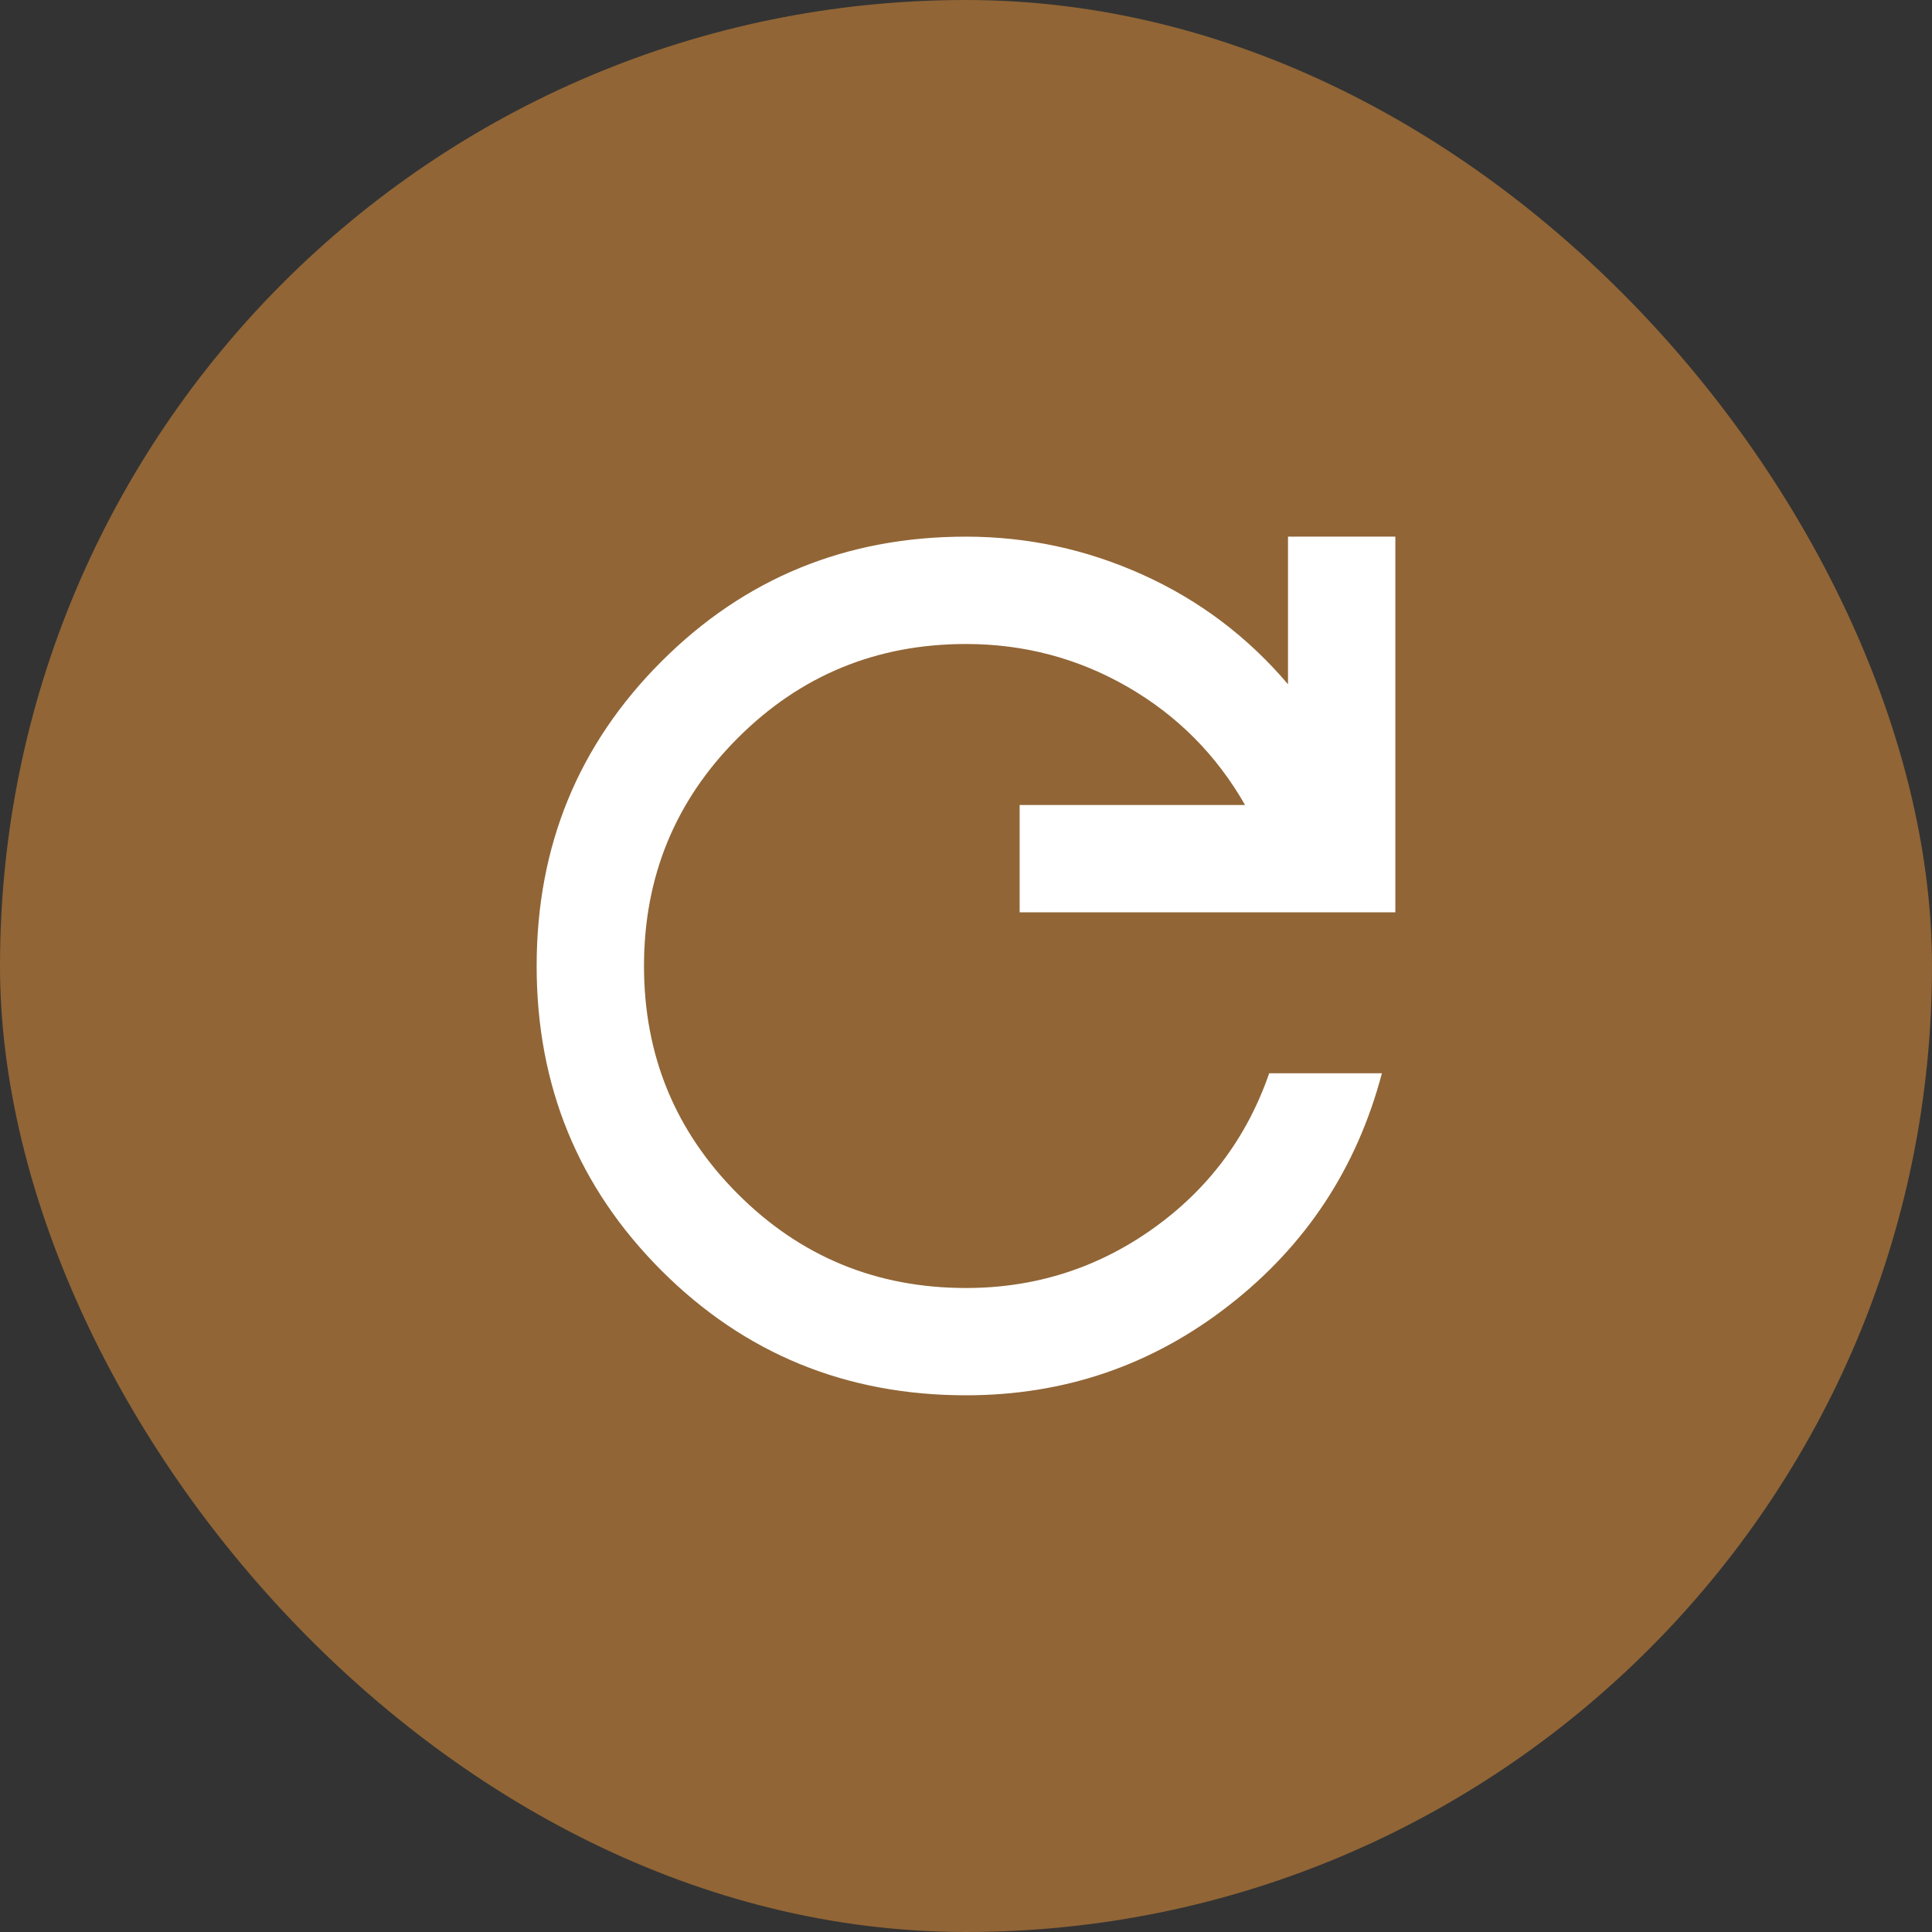
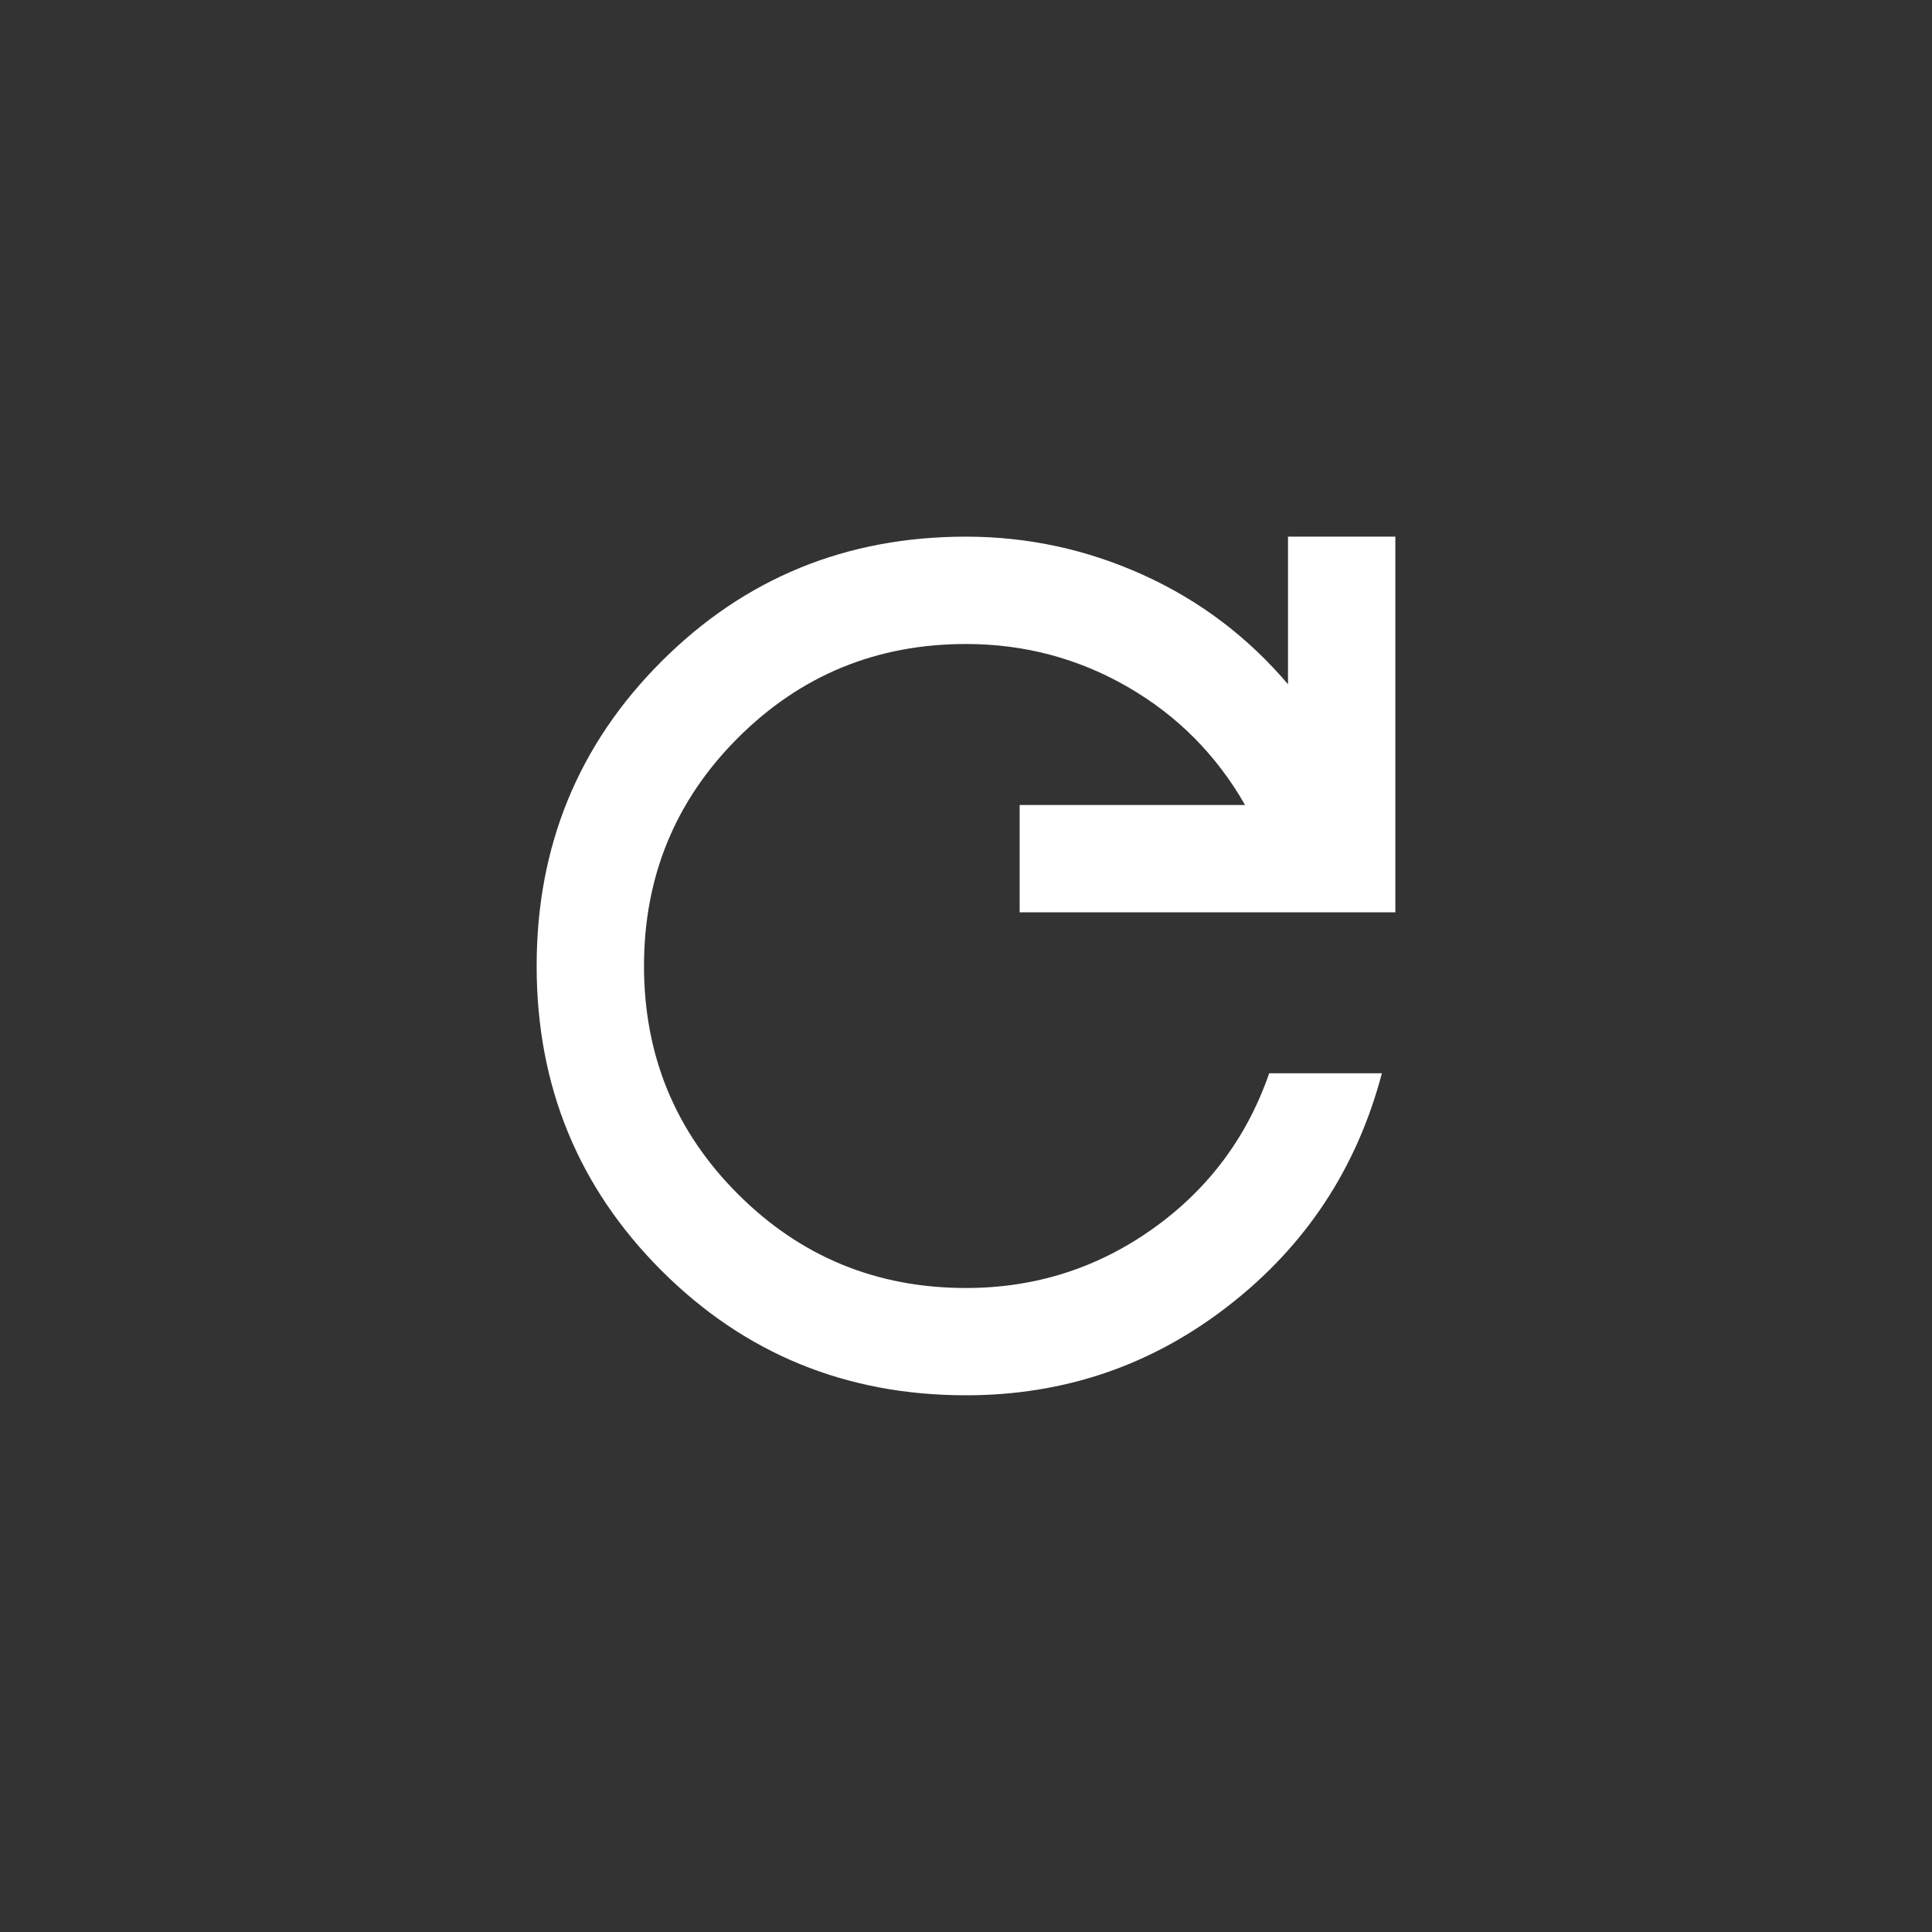
<svg xmlns="http://www.w3.org/2000/svg" width="30" height="30" viewBox="0 0 30 30" fill="none">
  <rect x="0" y="0" width="30" height="30" fill="#333333" stroke="none" />
-   <rect width="30" height="30" rx="15" fill="#916536" />
  <path d="M15 21.666C13.139 21.666 11.562 21.02 10.271 19.729C8.979 18.437 8.333 16.861 8.333 15C8.333 13.139 8.979 11.562 10.271 10.271C11.562 8.979 13.139 8.333 15 8.333C15.958 8.333 16.875 8.531 17.75 8.927C18.625 9.323 19.375 9.889 20 10.625V8.333H21.667V14.166H15.833V12.5H19.333C18.889 11.722 18.281 11.111 17.51 10.666C16.74 10.222 15.903 10 15 10C13.611 10 12.431 10.486 11.458 11.458C10.486 12.43 10 13.611 10 15C10 16.389 10.486 17.569 11.458 18.541C12.431 19.514 13.611 20 15 20C16.069 20 17.035 19.694 17.896 19.083C18.757 18.472 19.361 17.666 19.708 16.666H21.458C21.069 18.139 20.278 19.34 19.083 20.27C17.889 21.201 16.528 21.666 15 21.666Z" fill="white" />
</svg>